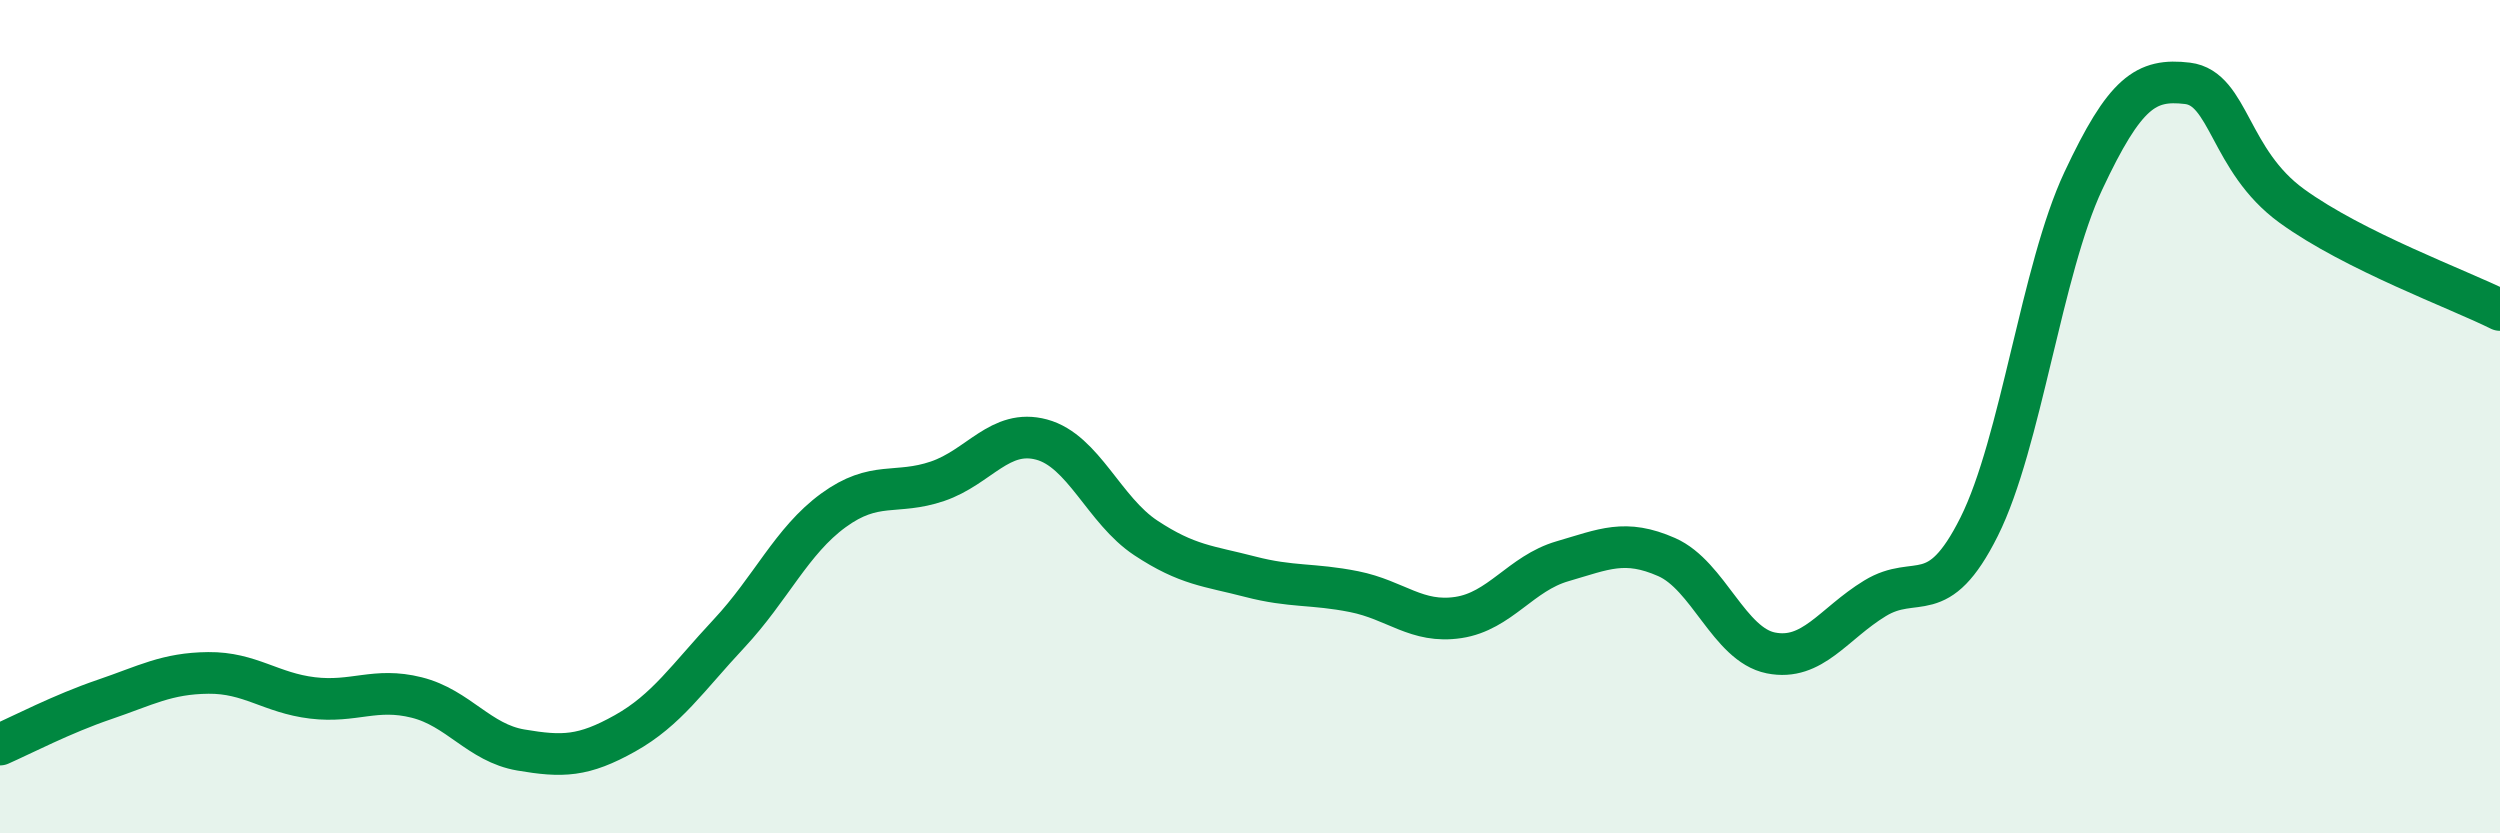
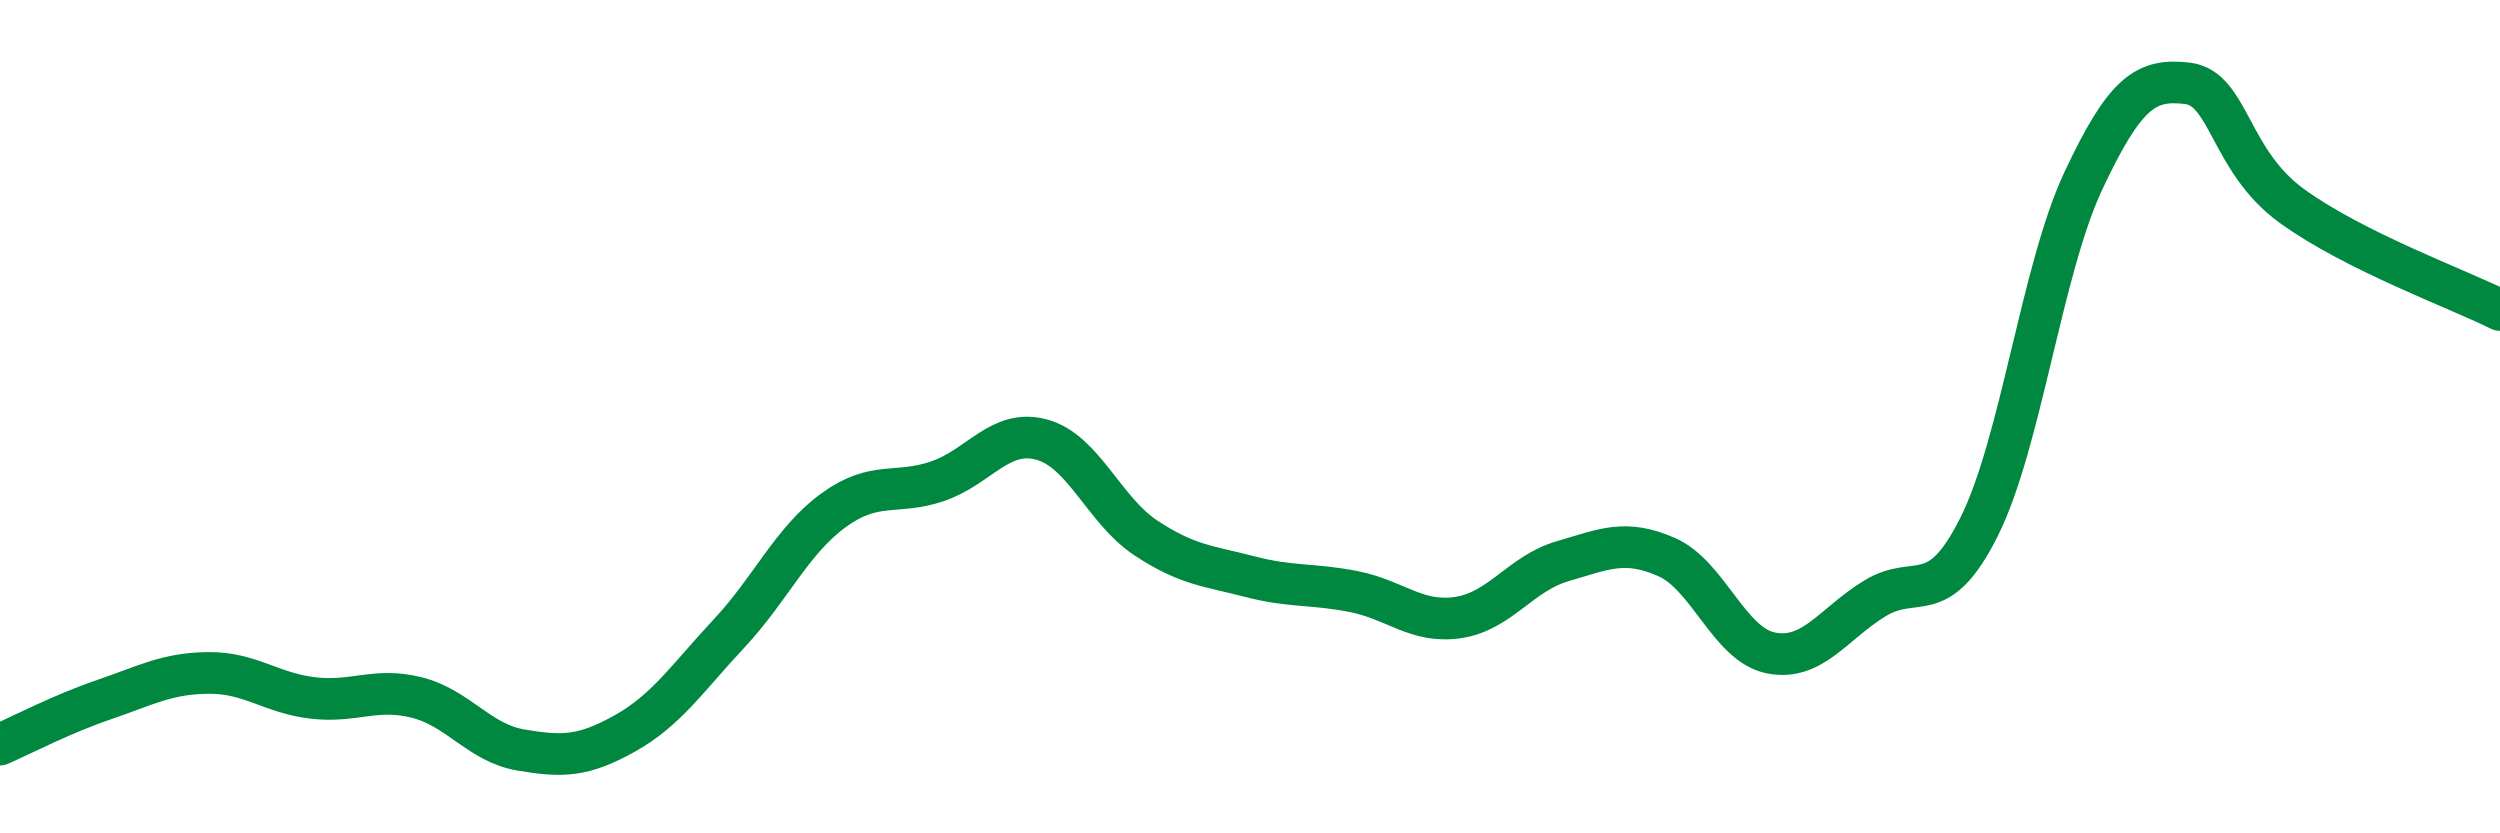
<svg xmlns="http://www.w3.org/2000/svg" width="60" height="20" viewBox="0 0 60 20">
-   <path d="M 0,17.87 C 0.5,17.65 1.5,17.13 2.5,16.79 C 3.5,16.45 4,16.16 5,16.15 C 6,16.14 6.5,16.63 7.5,16.75 C 8.5,16.87 9,16.49 10,16.74 C 11,16.99 11.5,17.83 12.5,18 C 13.5,18.17 14,18.16 15,17.6 C 16,17.04 16.5,16.27 17.5,15.2 C 18.5,14.13 19,12.98 20,12.25 C 21,11.52 21.5,11.89 22.5,11.55 C 23.5,11.21 24,10.28 25,10.55 C 26,10.82 26.5,12.25 27.5,12.91 C 28.5,13.57 29,13.58 30,13.84 C 31,14.1 31.5,14 32.5,14.2 C 33.5,14.4 34,14.97 35,14.82 C 36,14.67 36.5,13.76 37.5,13.47 C 38.5,13.18 39,12.93 40,13.37 C 41,13.81 41.5,15.47 42.5,15.67 C 43.5,15.87 44,14.97 45,14.36 C 46,13.75 46.5,14.64 47.5,12.64 C 48.5,10.64 49,6.47 50,4.34 C 51,2.21 51.5,1.88 52.5,2 C 53.5,2.12 53.5,3.85 55,4.94 C 56.5,6.03 59,6.94 60,7.44L60 20L0 20Z" fill="#008740" opacity="0.1" stroke-linecap="round" stroke-linejoin="round" />
  <path d="M 0,17.87 C 0.5,17.65 1.5,17.13 2.5,16.79 C 3.5,16.45 4,16.16 5,16.15 C 6,16.14 6.5,16.63 7.5,16.75 C 8.5,16.87 9,16.49 10,16.74 C 11,16.99 11.5,17.83 12.5,18 C 13.5,18.17 14,18.16 15,17.6 C 16,17.04 16.5,16.27 17.5,15.2 C 18.5,14.13 19,12.98 20,12.25 C 21,11.52 21.5,11.89 22.5,11.55 C 23.5,11.21 24,10.28 25,10.55 C 26,10.82 26.5,12.25 27.5,12.91 C 28.5,13.57 29,13.58 30,13.84 C 31,14.1 31.5,14 32.5,14.2 C 33.5,14.4 34,14.97 35,14.82 C 36,14.67 36.5,13.76 37.5,13.47 C 38.5,13.18 39,12.93 40,13.37 C 41,13.81 41.5,15.47 42.5,15.67 C 43.5,15.87 44,14.97 45,14.36 C 46,13.75 46.5,14.64 47.5,12.64 C 48.5,10.64 49,6.47 50,4.34 C 51,2.21 51.5,1.88 52.5,2 C 53.5,2.12 53.5,3.85 55,4.94 C 56.5,6.03 59,6.94 60,7.44" stroke="#008740" stroke-width="1" fill="none" stroke-linecap="round" stroke-linejoin="round" />
</svg>